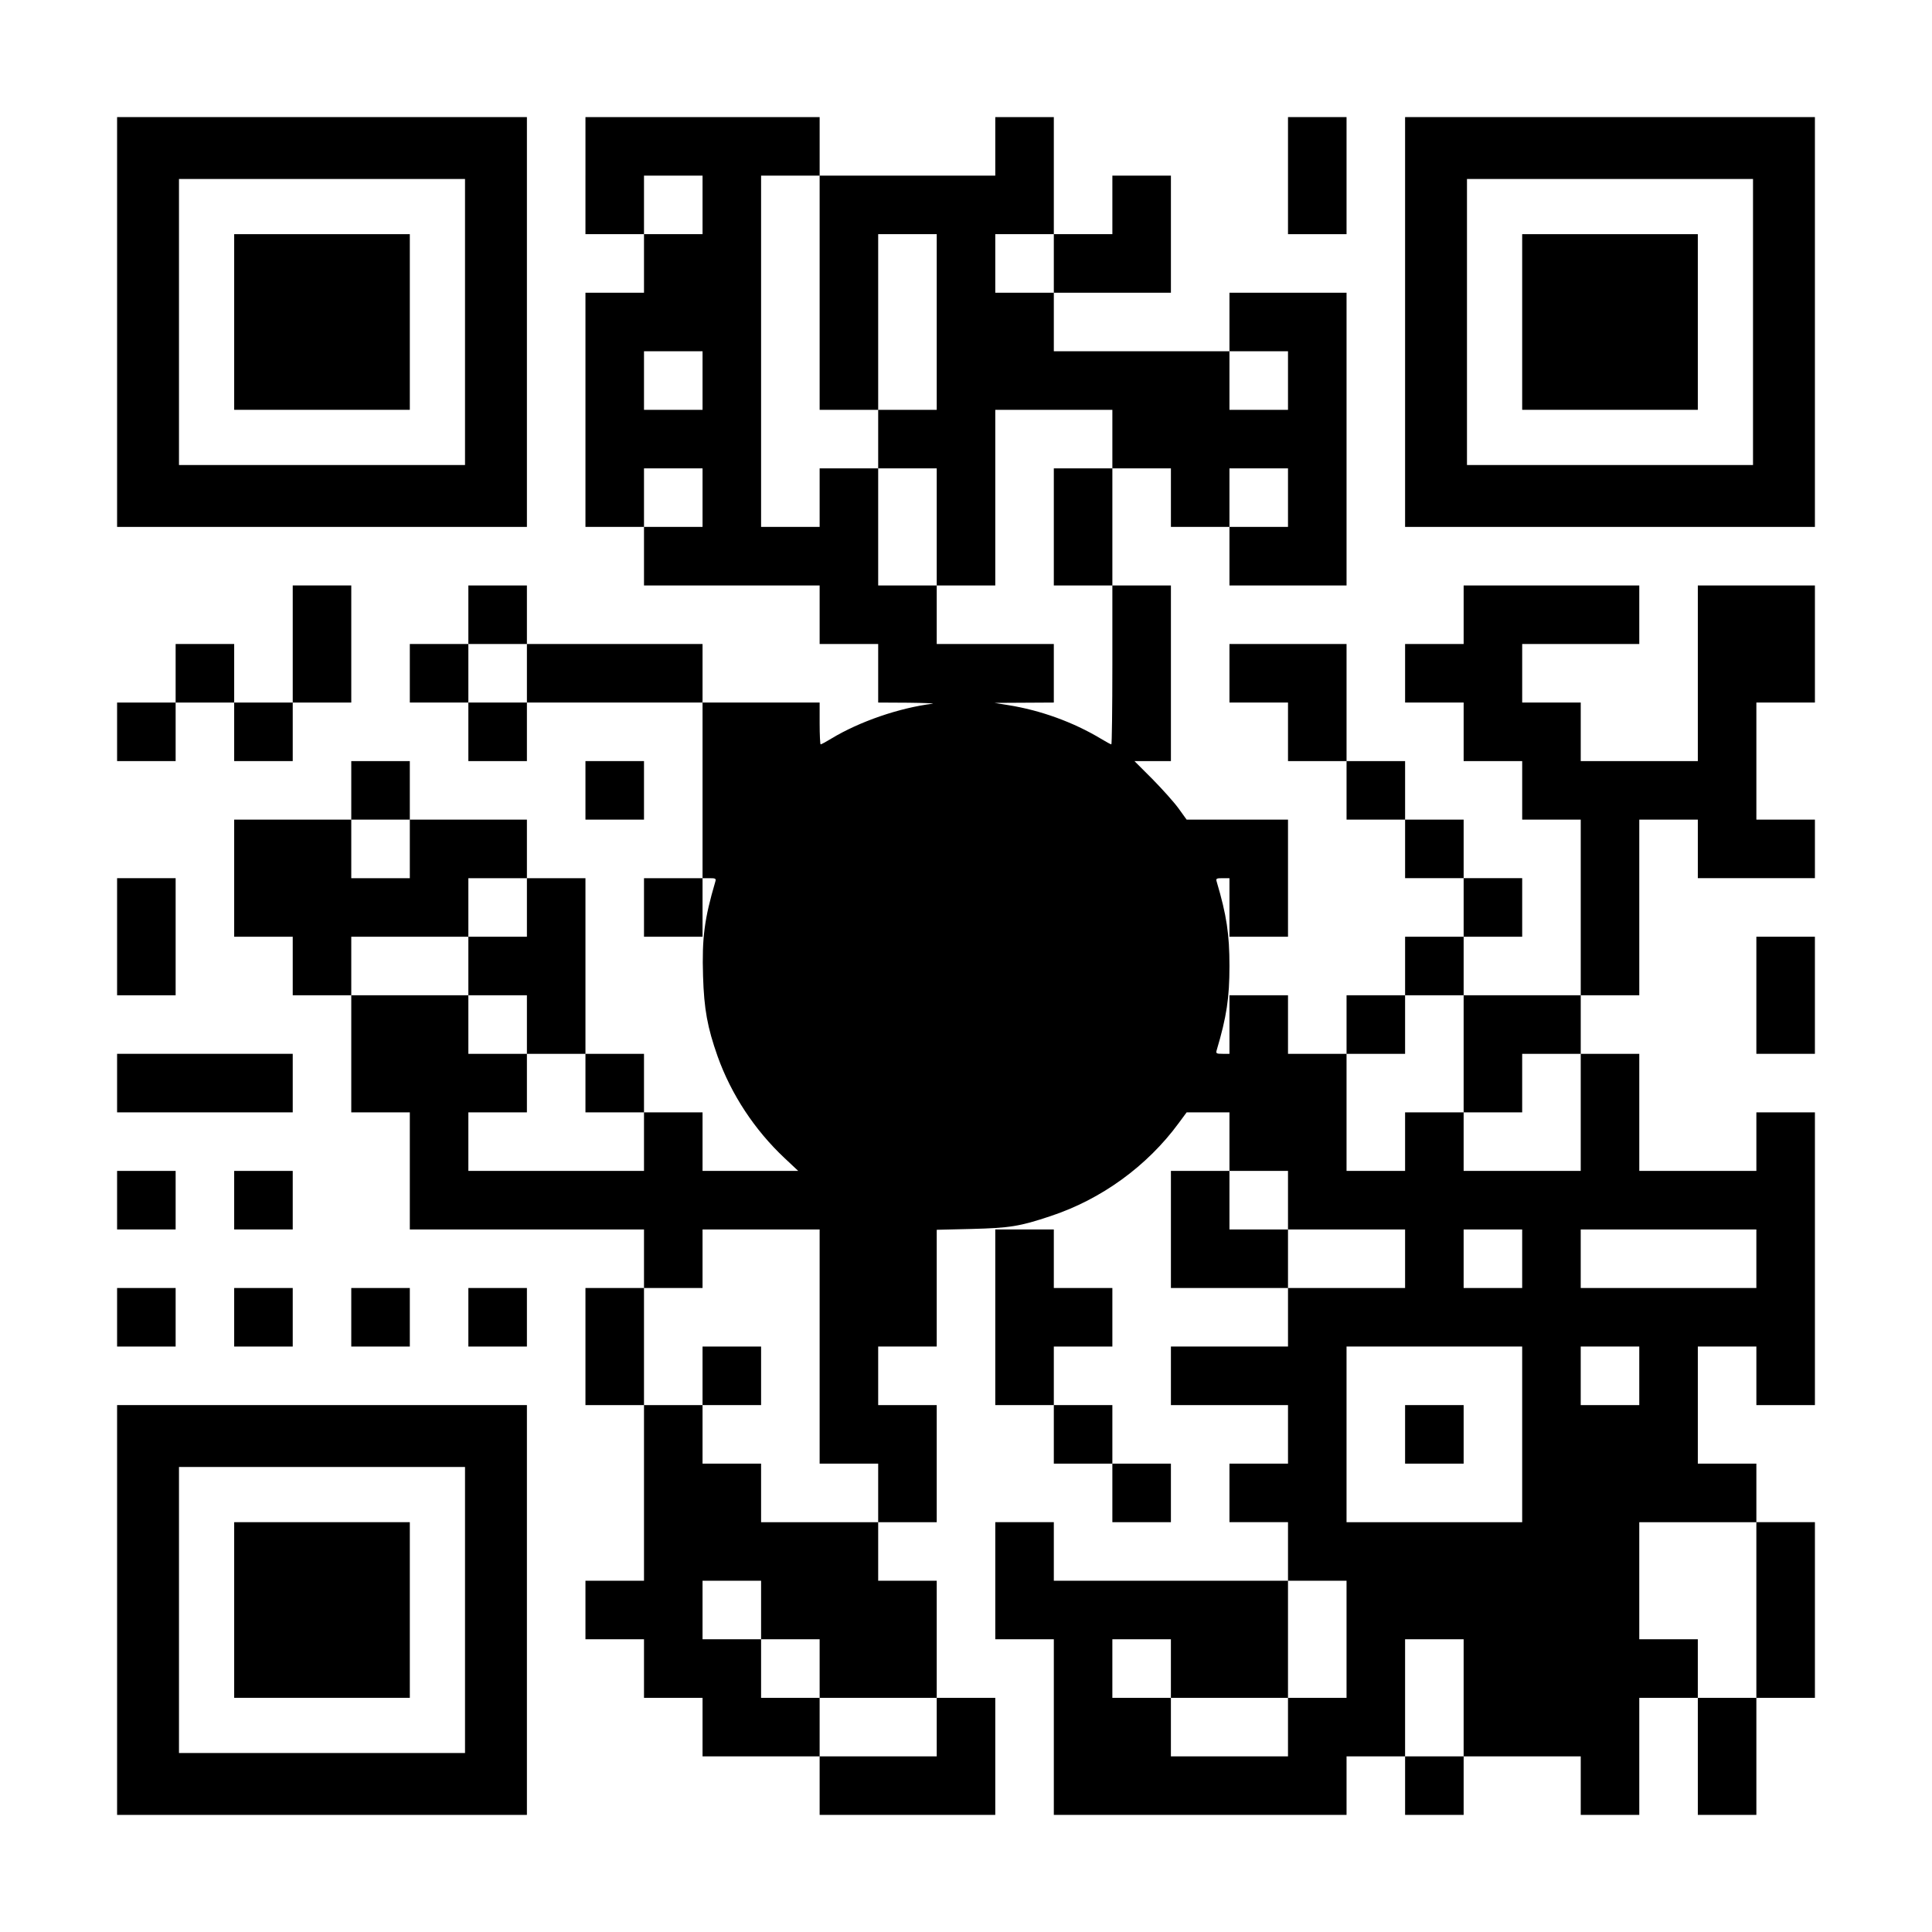
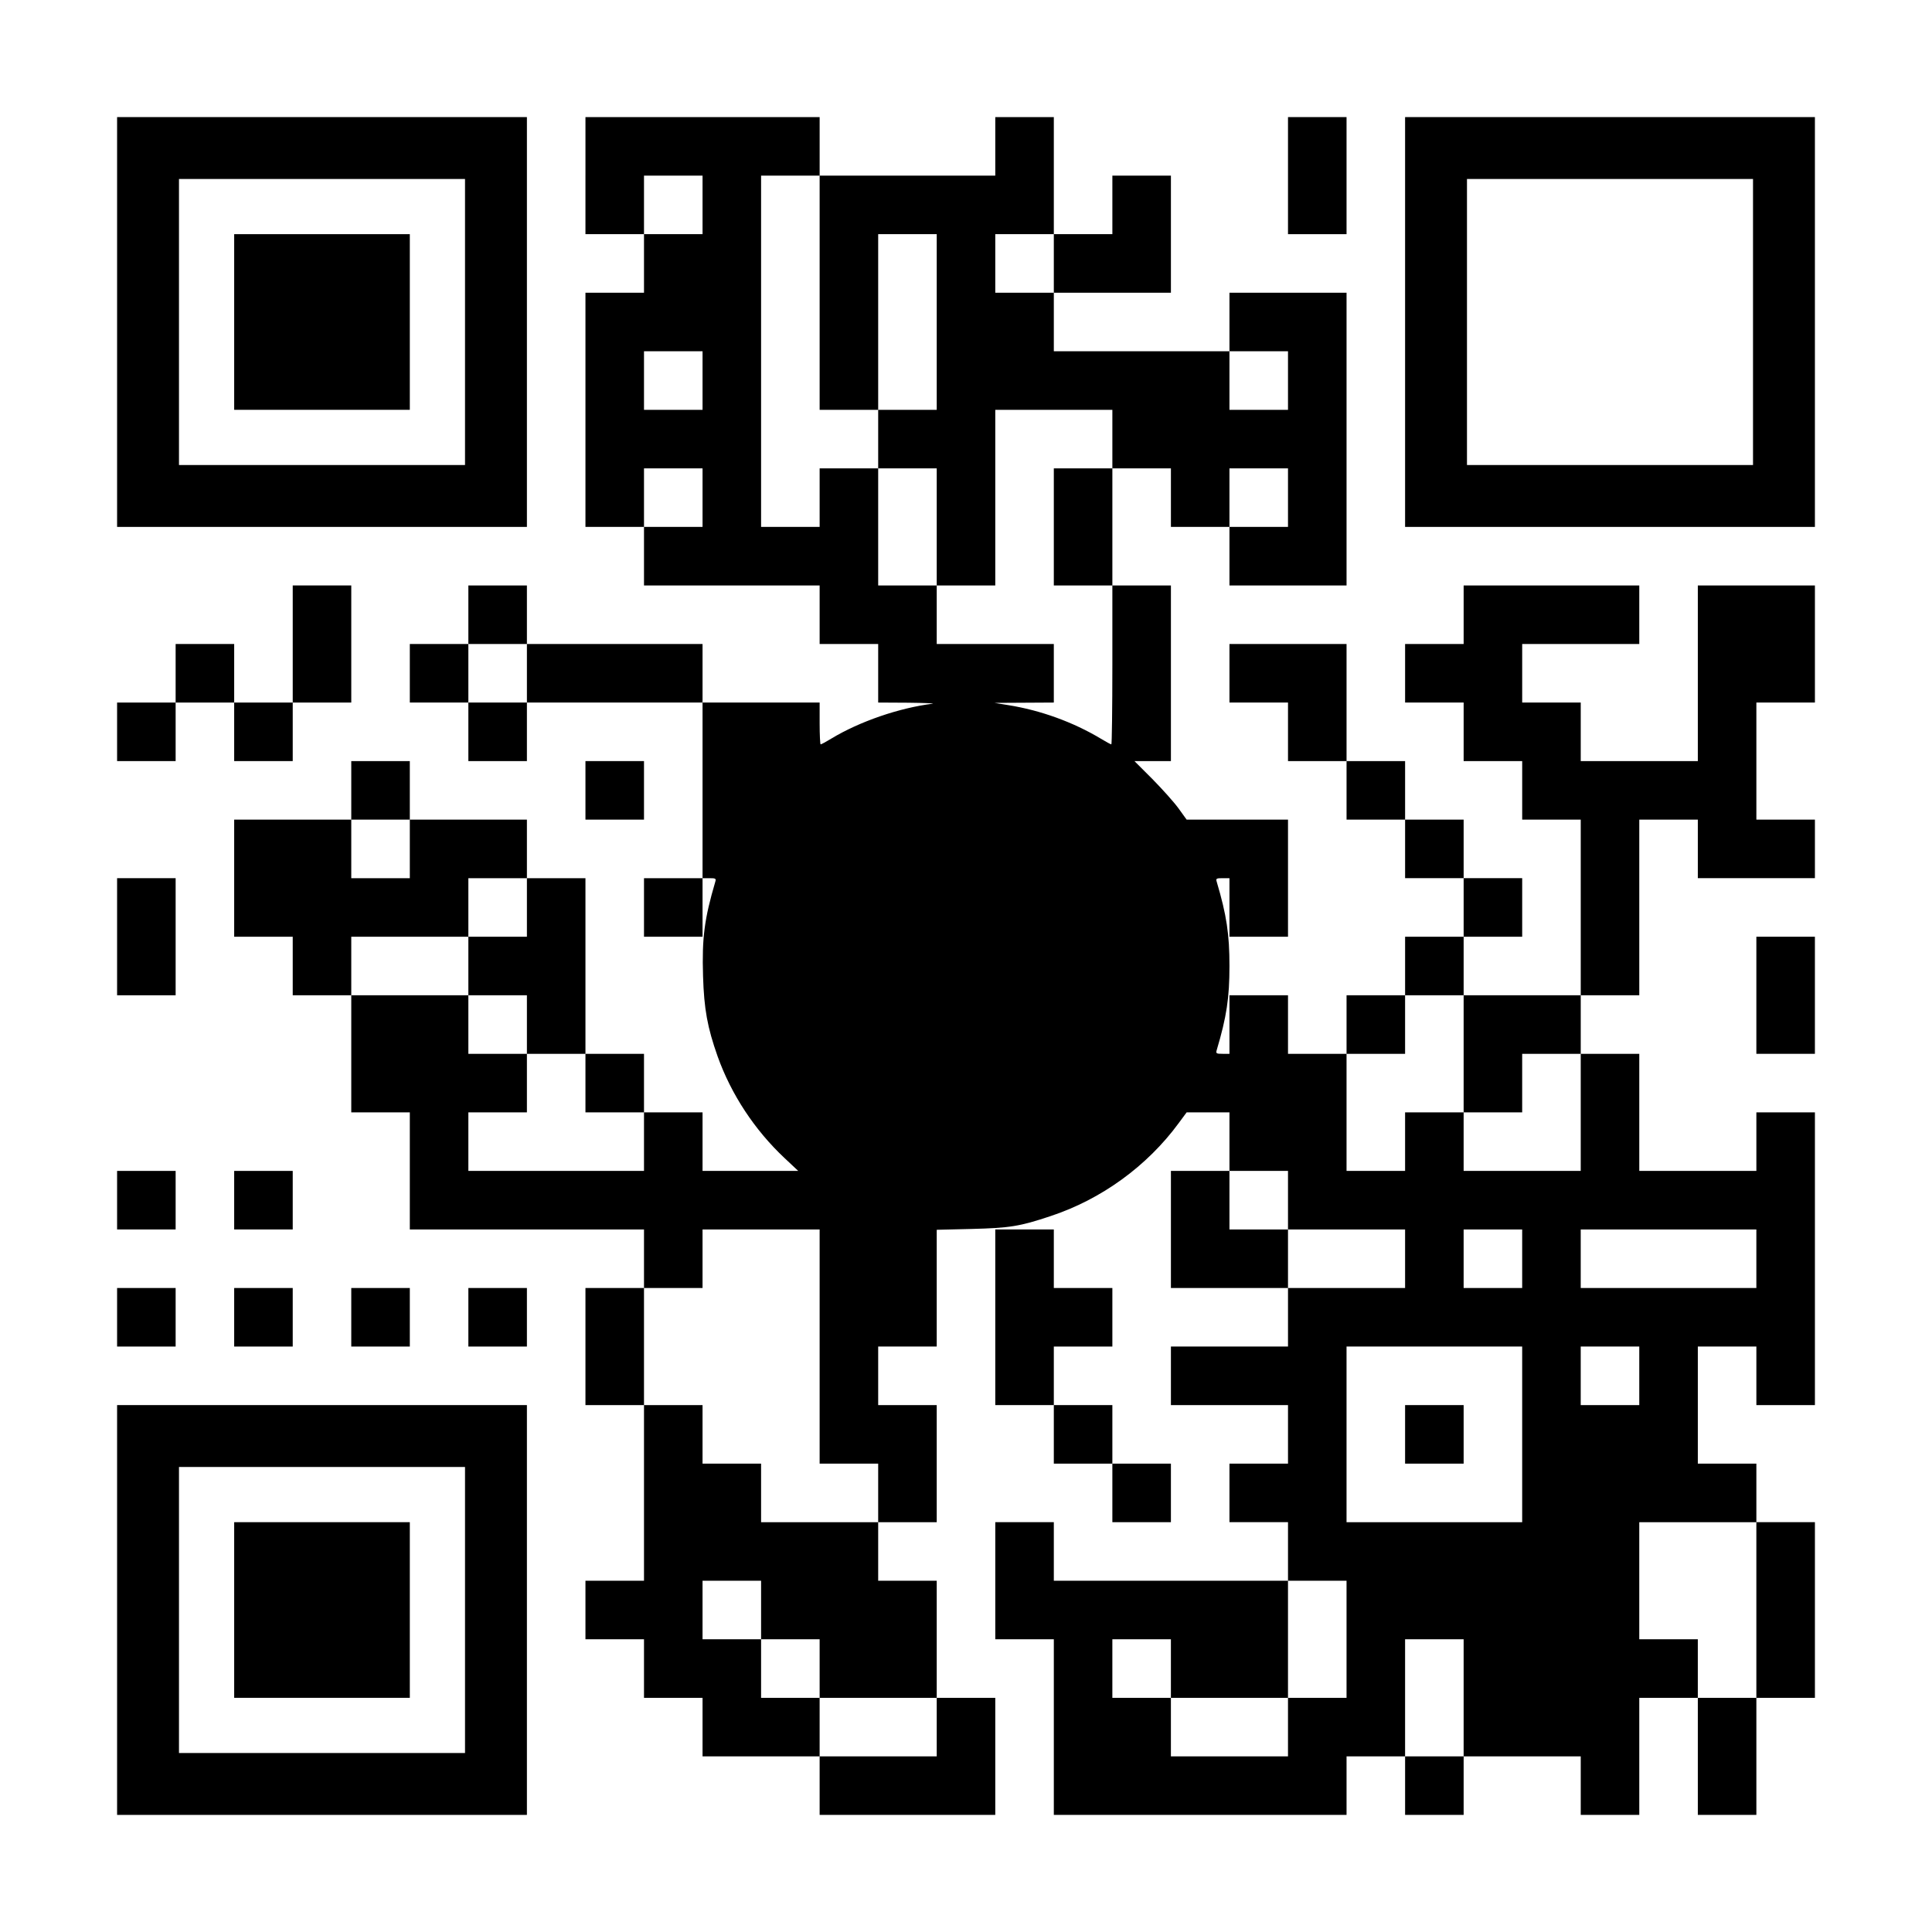
<svg xmlns="http://www.w3.org/2000/svg" version="1.0" width="1155px" height="1155px" viewBox="0 0 1155 1155" preserveAspectRatio="xMidYMid meet">
  <g transform="translate(0,1155) scale(0.1,-0.1)" fill="#000000" stroke="none">
    <path d="M700 9625 l0 -1225 1225 0 1225 0 0 1225 0 1225 -1225 0 -1225 0 0 -1225z m2080 0 l0 -855 -855 0 -855 0 0 855 0 855 855 0 855 0 0 -855z" />
    <path d="M1400 9625 l0 -525 525 0 525 0 0 525 0 525 -525 0 -525 0 0 -525z" />
    <path d="M3500 10500 l0 -350 175 0 175 0 0 -175 0 -175 -175 0 -175 0 0 -700 0 -700 175 0 175 0 0 -175 0 -175 525 0 525 0 0 -175 0 -175 175 0 175 0 0 -175 0 -175 178 -1 c97 -1 164 -4 147 -6 -199 -25 -436 -106 -606 -209 -31 -19 -59 -34 -63 -34 -3 0 -6 56 -6 125 l0 125 -350 0 -350 0 0 175 0 175 -525 0 -525 0 0 175 0 175 -175 0 -175 0 0 -175 0 -175 -175 0 -175 0 0 -175 0 -175 175 0 175 0 0 -175 0 -175 175 0 175 0 0 175 0 175 525 0 525 0 0 -525 0 -525 -175 0 -175 0 0 -175 0 -175 175 0 175 0 0 175 0 175 41 0 c38 0 41 -2 35 -22 -65 -221 -80 -335 -73 -563 6 -198 26 -307 87 -480 81 -227 221 -440 400 -608 l82 -77 -286 0 -286 0 0 175 0 175 -175 0 -175 0 0 175 0 175 -175 0 -175 0 0 525 0 525 -175 0 -175 0 0 175 0 175 -350 0 -350 0 0 175 0 175 -175 0 -175 0 0 -175 0 -175 -350 0 -350 0 0 -350 0 -350 175 0 175 0 0 -175 0 -175 175 0 175 0 0 -350 0 -350 175 0 175 0 0 -350 0 -350 700 0 700 0 0 -175 0 -175 -175 0 -175 0 0 -350 0 -350 175 0 175 0 0 -525 0 -525 -175 0 -175 0 0 -175 0 -175 175 0 175 0 0 -175 0 -175 175 0 175 0 0 -175 0 -175 350 0 350 0 0 -175 0 -175 525 0 525 0 0 350 0 350 -175 0 -175 0 0 350 0 350 -175 0 -175 0 0 175 0 175 175 0 175 0 0 350 0 350 -175 0 -175 0 0 175 0 175 175 0 175 0 0 349 0 349 208 5 c229 6 288 15 473 77 303 100 577 299 765 555 l48 65 128 0 128 0 0 -175 0 -175 -175 0 -175 0 0 -350 0 -350 350 0 350 0 0 -175 0 -175 -350 0 -350 0 0 -175 0 -175 350 0 350 0 0 -175 0 -175 -175 0 -175 0 0 -175 0 -175 175 0 175 0 0 -175 0 -175 -700 0 -700 0 0 175 0 175 -175 0 -175 0 0 -350 0 -350 175 0 175 0 0 -525 0 -525 875 0 875 0 0 175 0 175 175 0 175 0 0 -175 0 -175 175 0 175 0 0 175 0 175 350 0 350 0 0 -175 0 -175 175 0 175 0 0 350 0 350 175 0 175 0 0 -350 0 -350 175 0 175 0 0 350 0 350 175 0 175 0 0 525 0 525 -175 0 -175 0 0 175 0 175 -175 0 -175 0 0 350 0 350 175 0 175 0 0 -175 0 -175 175 0 175 0 0 875 0 875 -175 0 -175 0 0 -175 0 -175 -350 0 -350 0 0 350 0 350 -175 0 -175 0 0 175 0 175 175 0 175 0 0 525 0 525 175 0 175 0 0 -175 0 -175 350 0 350 0 0 175 0 175 -175 0 -175 0 0 350 0 350 175 0 175 0 0 350 0 350 -350 0 -350 0 0 -525 0 -525 -350 0 -350 0 0 175 0 175 -175 0 -175 0 0 175 0 175 350 0 350 0 0 175 0 175 -525 0 -525 0 0 -175 0 -175 -175 0 -175 0 0 -175 0 -175 175 0 175 0 0 -175 0 -175 175 0 175 0 0 -175 0 -175 175 0 175 0 0 -525 0 -525 -350 0 -350 0 0 175 0 175 175 0 175 0 0 175 0 175 -175 0 -175 0 0 175 0 175 -175 0 -175 0 0 175 0 175 -175 0 -175 0 0 350 0 350 -350 0 -350 0 0 -175 0 -175 175 0 175 0 0 -175 0 -175 175 0 175 0 0 -175 0 -175 175 0 175 0 0 -175 0 -175 175 0 175 0 0 -175 0 -175 -175 0 -175 0 0 -175 0 -175 -175 0 -175 0 0 -175 0 -175 -175 0 -175 0 0 175 0 175 -175 0 -175 0 0 -175 0 -175 -41 0 c-38 0 -41 2 -35 23 59 198 76 312 76 502 0 190 -17 304 -76 503 -6 20 -3 22 35 22 l41 0 0 -175 0 -175 175 0 175 0 0 350 0 350 -303 0 -303 0 -49 68 c-27 37 -97 115 -156 175 l-107 107 109 0 109 0 0 525 0 525 -175 0 -175 0 0 350 0 350 175 0 175 0 0 -175 0 -175 175 0 175 0 0 -175 0 -175 350 0 350 0 0 875 0 875 -350 0 -350 0 0 -175 0 -175 -525 0 -525 0 0 175 0 175 350 0 350 0 0 350 0 350 -175 0 -175 0 0 -175 0 -175 -175 0 -175 0 0 350 0 350 -175 0 -175 0 0 -175 0 -175 -525 0 -525 0 0 175 0 175 -700 0 -700 0 0 -350z m700 -175 l0 -175 -175 0 -175 0 0 175 0 175 175 0 175 0 0 -175z m700 -525 l0 -700 175 0 175 0 0 525 0 525 175 0 175 0 0 -525 0 -525 -175 0 -175 0 0 -175 0 -175 175 0 175 0 0 -350 0 -350 175 0 175 0 0 525 0 525 350 0 350 0 0 -175 0 -175 -175 0 -175 0 0 -350 0 -350 175 0 175 0 0 -475 c0 -261 -3 -475 -6 -475 -4 0 -32 15 -63 34 -165 99 -360 170 -556 201 l-80 13 178 1 177 1 0 175 0 175 -350 0 -350 0 0 175 0 175 -175 0 -175 0 0 350 0 350 -175 0 -175 0 0 -175 0 -175 -175 0 -175 0 0 1050 0 1050 175 0 175 0 0 -700z m1400 175 l0 -175 -175 0 -175 0 0 175 0 175 175 0 175 0 0 -175z m-2100 -700 l0 -175 -175 0 -175 0 0 175 0 175 175 0 175 0 0 -175z m3500 0 l0 -175 -175 0 -175 0 0 175 0 175 175 0 175 0 0 -175z m-3500 -700 l0 -175 -175 0 -175 0 0 175 0 175 175 0 175 0 0 -175z m3500 0 l0 -175 -175 0 -175 0 0 175 0 175 175 0 175 0 0 -175z m-4550 -1050 l0 -175 -175 0 -175 0 0 175 0 175 175 0 175 0 0 -175z m-700 -1050 l0 -175 -175 0 -175 0 0 175 0 175 175 0 175 0 0 -175z m700 -350 l0 -175 -175 0 -175 0 0 -175 0 -175 175 0 175 0 0 -175 0 -175 175 0 175 0 0 -175 0 -175 175 0 175 0 0 -175 0 -175 -525 0 -525 0 0 175 0 175 175 0 175 0 0 175 0 175 -175 0 -175 0 0 175 0 175 -350 0 -350 0 0 175 0 175 350 0 350 0 0 175 0 175 175 0 175 0 0 -175z m5600 -875 l0 -350 175 0 175 0 0 175 0 175 175 0 175 0 0 -350 0 -350 -350 0 -350 0 0 175 0 175 -175 0 -175 0 0 -175 0 -175 -175 0 -175 0 0 350 0 350 175 0 175 0 0 175 0 175 175 0 175 0 0 -350z m-1050 -875 l0 -175 350 0 350 0 0 -175 0 -175 -350 0 -350 0 0 175 0 175 -175 0 -175 0 0 175 0 175 175 0 175 0 0 -175z m-2800 -875 l0 -700 175 0 175 0 0 -175 0 -175 -350 0 -350 0 0 175 0 175 -175 0 -175 0 0 175 0 175 -175 0 -175 0 0 350 0 350 175 0 175 0 0 175 0 175 350 0 350 0 0 -700z m4200 525 l0 -175 -175 0 -175 0 0 175 0 175 175 0 175 0 0 -175z m1400 0 l0 -175 -525 0 -525 0 0 175 0 175 525 0 525 0 0 -175z m-1400 -1050 l0 -525 -525 0 -525 0 0 525 0 525 525 0 525 0 0 -525z m700 350 l0 -175 -175 0 -175 0 0 175 0 175 175 0 175 0 0 -175z m700 -1400 l0 -525 -175 0 -175 0 0 175 0 175 -175 0 -175 0 0 350 0 350 350 0 350 0 0 -525z m-5950 0 l0 -175 175 0 175 0 0 -175 0 -175 350 0 350 0 0 -175 0 -175 -350 0 -350 0 0 175 0 175 -175 0 -175 0 0 175 0 175 -175 0 -175 0 0 175 0 175 175 0 175 0 0 -175z m3500 -175 l0 -350 -175 0 -175 0 0 -175 0 -175 -350 0 -350 0 0 175 0 175 -175 0 -175 0 0 175 0 175 175 0 175 0 0 -175 0 -175 350 0 350 0 0 350 0 350 175 0 175 0 0 -350z m700 -350 l0 -350 -175 0 -175 0 0 350 0 350 175 0 175 0 0 -350z" />
-     <path d="M4200 3325 l0 -175 175 0 175 0 0 175 0 175 -175 0 -175 0 0 -175z" />
    <path d="M8400 2975 l0 -175 175 0 175 0 0 175 0 175 -175 0 -175 0 0 -175z" />
    <path d="M7700 10500 l0 -350 175 0 175 0 0 350 0 350 -175 0 -175 0 0 -350z" />
    <path d="M8400 9625 l0 -1225 1225 0 1225 0 0 1225 0 1225 -1225 0 -1225 0 0 -1225z m2080 0 l0 -855 -855 0 -855 0 0 855 0 855 855 0 855 0 0 -855z" />
-     <path d="M9100 9625 l0 -525 525 0 525 0 0 525 0 525 -525 0 -525 0 0 -525z" />
    <path d="M1750 7700 l0 -350 -175 0 -175 0 0 175 0 175 -175 0 -175 0 0 -175 0 -175 -175 0 -175 0 0 -175 0 -175 175 0 175 0 0 175 0 175 175 0 175 0 0 -175 0 -175 175 0 175 0 0 175 0 175 175 0 175 0 0 350 0 350 -175 0 -175 0 0 -350z" />
    <path d="M3500 6825 l0 -175 175 0 175 0 0 175 0 175 -175 0 -175 0 0 -175z" />
    <path d="M700 5950 l0 -350 175 0 175 0 0 350 0 350 -175 0 -175 0 0 -350z" />
    <path d="M10500 5600 l0 -350 175 0 175 0 0 350 0 350 -175 0 -175 0 0 -350z" />
-     <path d="M700 5075 l0 -175 525 0 525 0 0 175 0 175 -525 0 -525 0 0 -175z" />
    <path d="M700 4375 l0 -175 175 0 175 0 0 175 0 175 -175 0 -175 0 0 -175z" />
    <path d="M1400 4375 l0 -175 175 0 175 0 0 175 0 175 -175 0 -175 0 0 -175z" />
    <path d="M5950 3675 l0 -525 175 0 175 0 0 -175 0 -175 175 0 175 0 0 -175 0 -175 175 0 175 0 0 175 0 175 -175 0 -175 0 0 175 0 175 -175 0 -175 0 0 175 0 175 175 0 175 0 0 175 0 175 -175 0 -175 0 0 175 0 175 -175 0 -175 0 0 -525z" />
    <path d="M700 3675 l0 -175 175 0 175 0 0 175 0 175 -175 0 -175 0 0 -175z" />
    <path d="M1400 3675 l0 -175 175 0 175 0 0 175 0 175 -175 0 -175 0 0 -175z" />
    <path d="M2100 3675 l0 -175 175 0 175 0 0 175 0 175 -175 0 -175 0 0 -175z" />
    <path d="M2800 3675 l0 -175 175 0 175 0 0 175 0 175 -175 0 -175 0 0 -175z" />
    <path d="M700 1925 l0 -1225 1225 0 1225 0 0 1225 0 1225 -1225 0 -1225 0 0 -1225z m2080 0 l0 -855 -855 0 -855 0 0 855 0 855 855 0 855 0 0 -855z" />
    <path d="M1400 1925 l0 -525 525 0 525 0 0 525 0 525 -525 0 -525 0 0 -525z" />
  </g>
</svg>